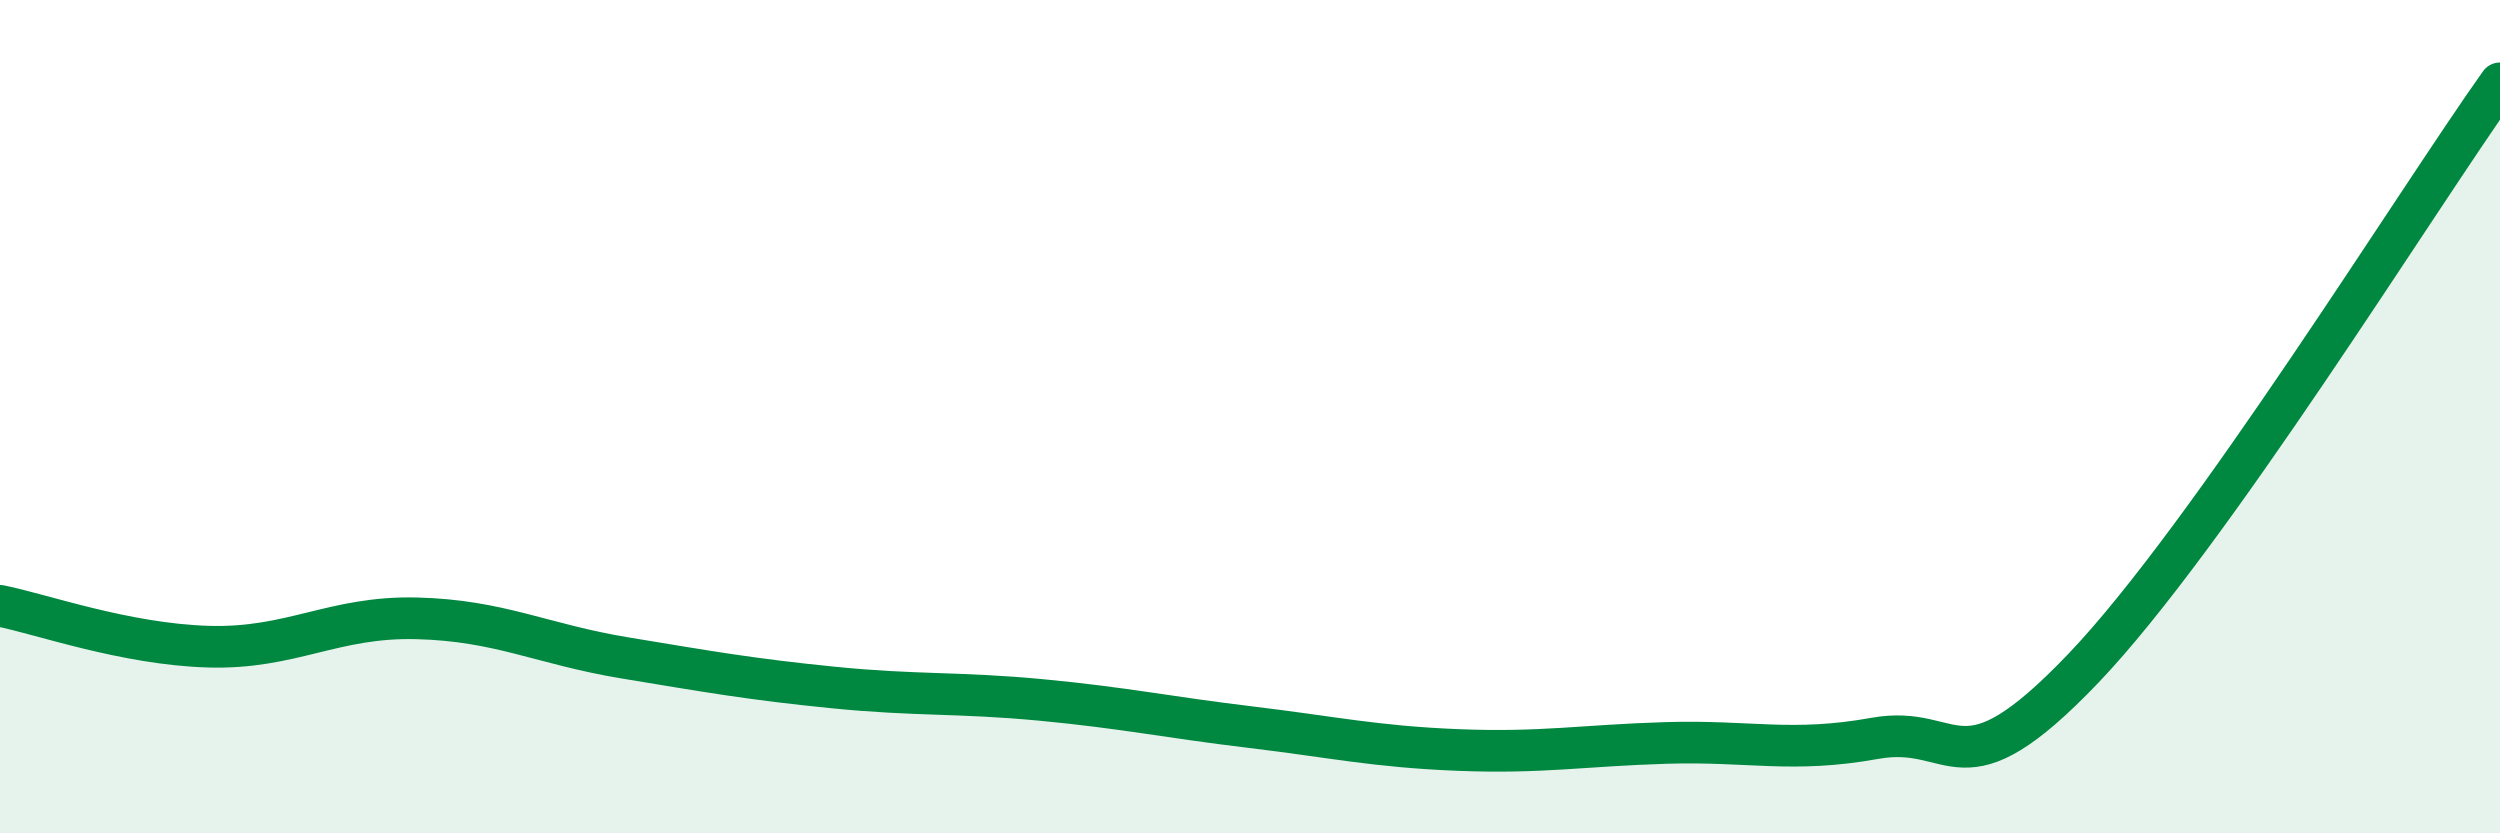
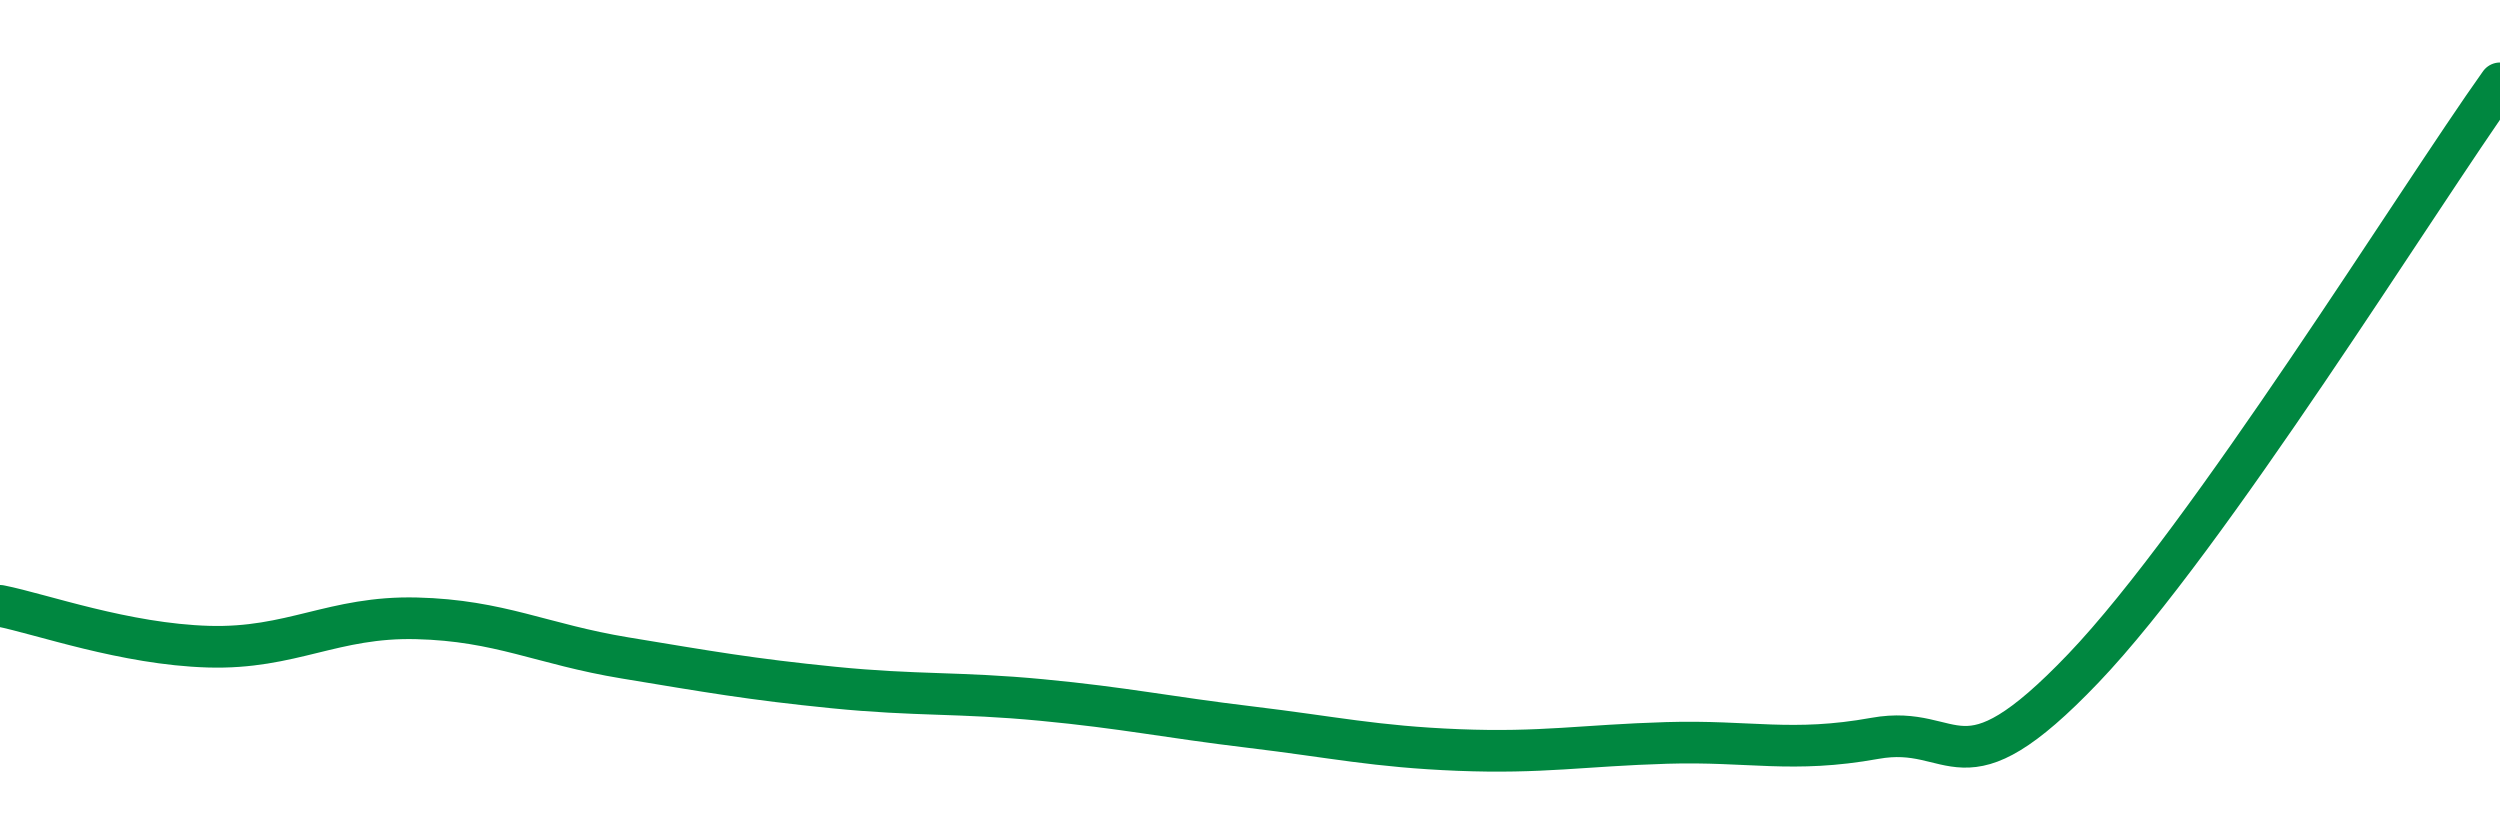
<svg xmlns="http://www.w3.org/2000/svg" width="60" height="20" viewBox="0 0 60 20">
-   <path d="M 0,14.54 C 1,14.74 3,15.46 5,15.52 C 7,15.58 8,14.79 10,14.84 C 12,14.89 13,15.46 15,15.79 C 17,16.12 18,16.3 20,16.5 C 22,16.7 23,16.61 25,16.8 C 27,16.99 28,17.21 30,17.45 C 32,17.69 33,17.92 35,18 C 37,18.08 38,17.89 40,17.83 C 42,17.77 43,18.08 45,17.72 C 47,17.36 47,19.18 50,16.04 C 53,12.9 58,4.81 60,2L60 20L0 20Z" fill="#008740" opacity="0.1" stroke-linecap="round" stroke-linejoin="round" />
  <path d="M 0,14.54 C 1,14.74 3,15.46 5,15.52 C 7,15.58 8,14.79 10,14.84 C 12,14.89 13,15.46 15,15.79 C 17,16.12 18,16.3 20,16.5 C 22,16.7 23,16.61 25,16.8 C 27,16.99 28,17.21 30,17.45 C 32,17.69 33,17.92 35,18 C 37,18.08 38,17.89 40,17.83 C 42,17.77 43,18.08 45,17.72 C 47,17.36 47,19.18 50,16.04 C 53,12.9 58,4.81 60,2" stroke="#008740" stroke-width="1" fill="none" stroke-linecap="round" stroke-linejoin="round" />
</svg>